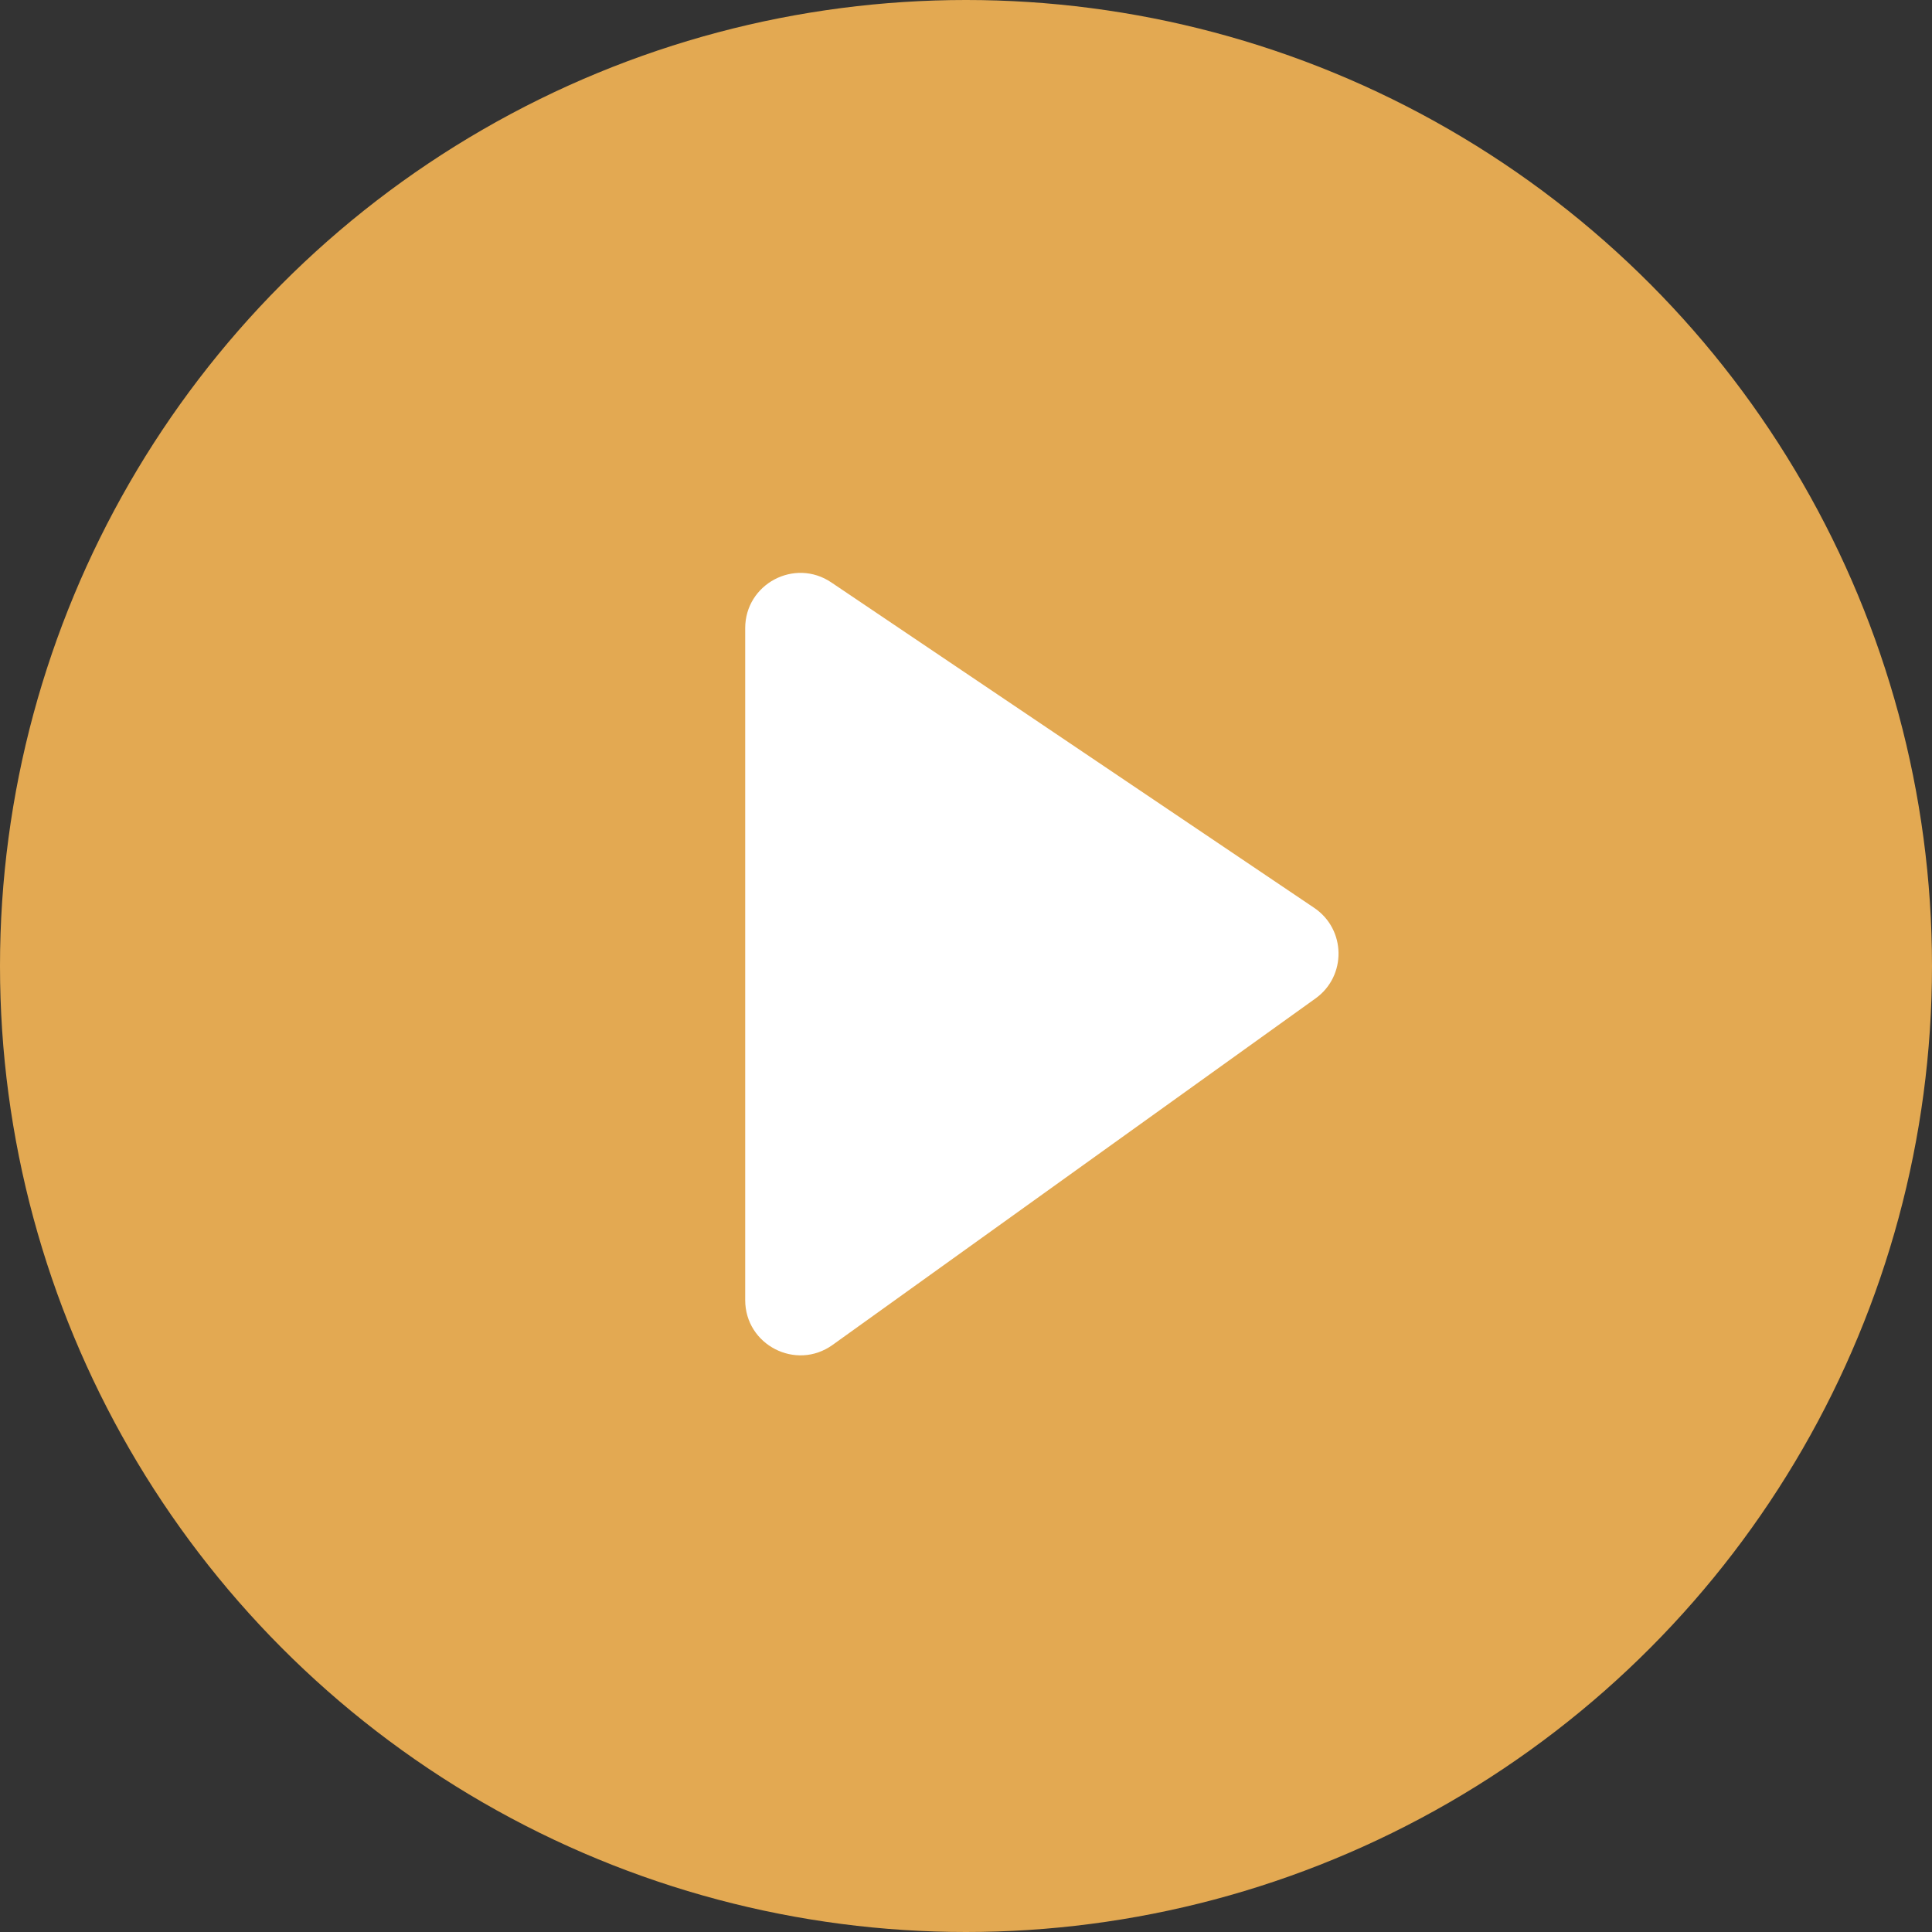
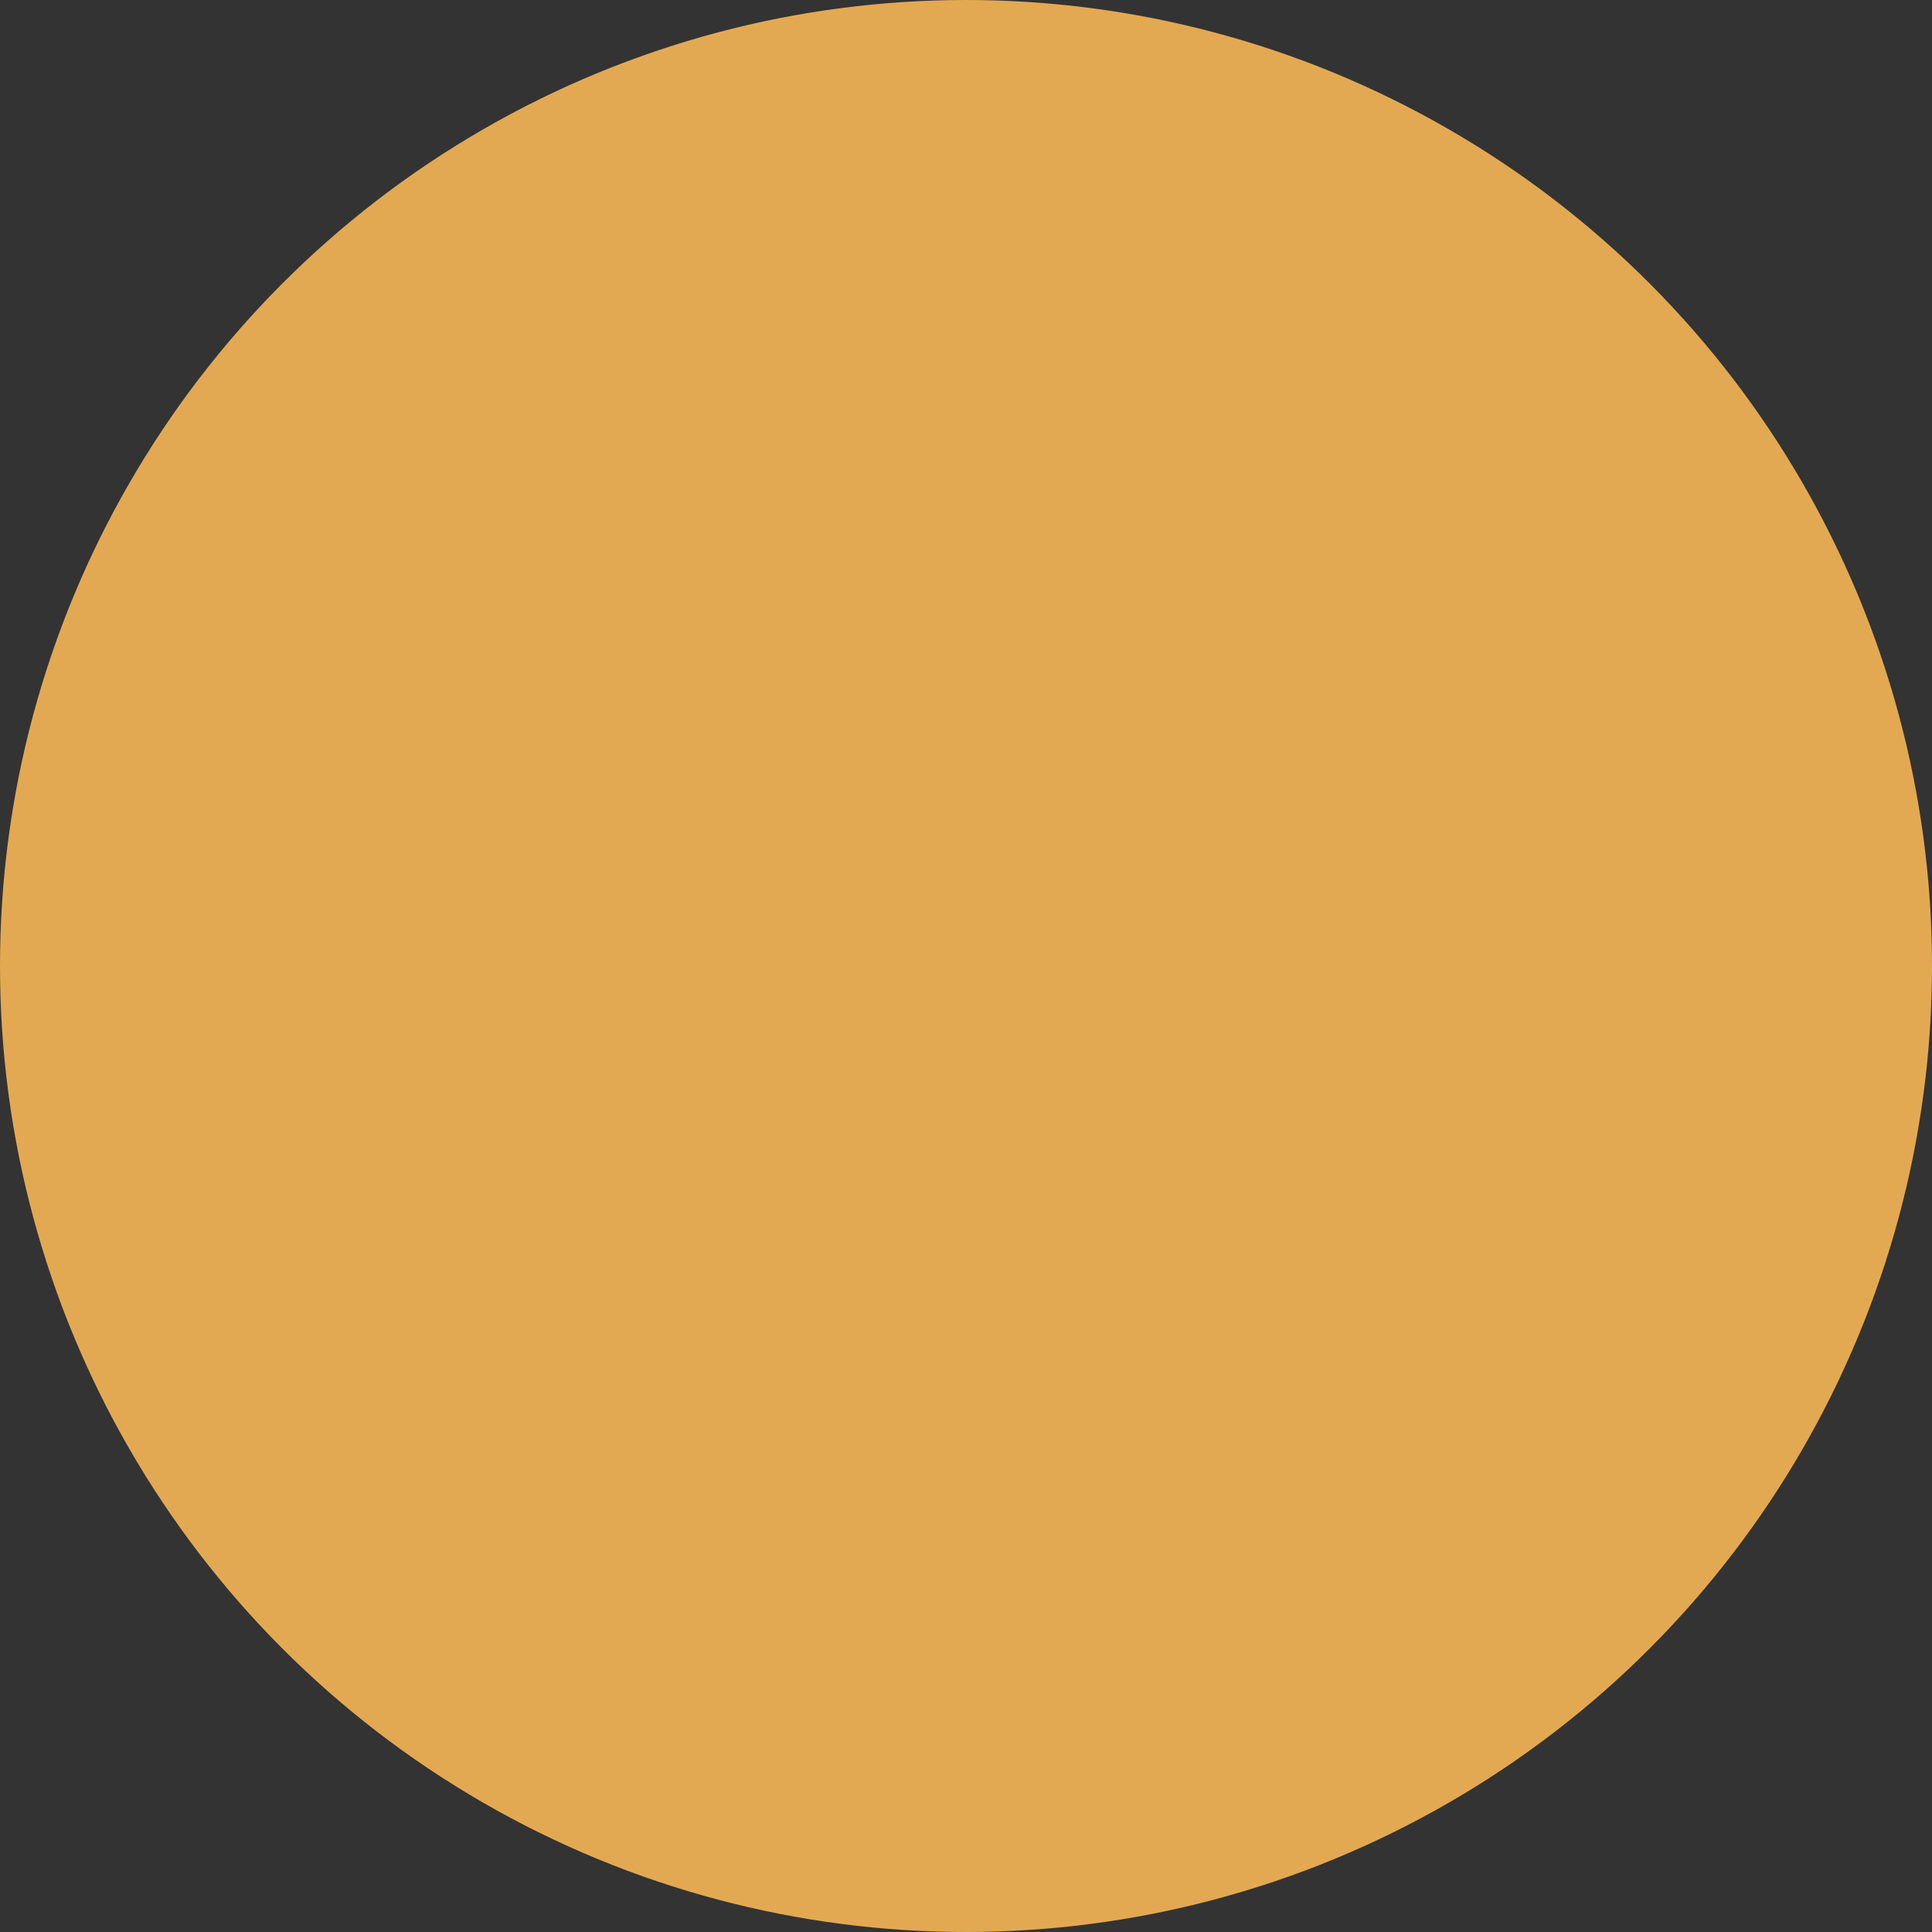
<svg xmlns="http://www.w3.org/2000/svg" width="70" height="70" viewBox="0 0 70 70" fill="none">
  <rect x="0" y="0" width="70" height="70" fill="#333333" stroke="none" />
  <circle cx="35" cy="35" r="35" fill="#E3A952" />
-   <path d="M27 22.76C27 21.158 28.789 20.206 30.118 21.101L47.615 32.893C48.771 33.672 48.796 35.364 47.663 36.176L30.166 48.729C28.843 49.678 27 48.732 27 47.104V22.76Z" fill="white" />
</svg>